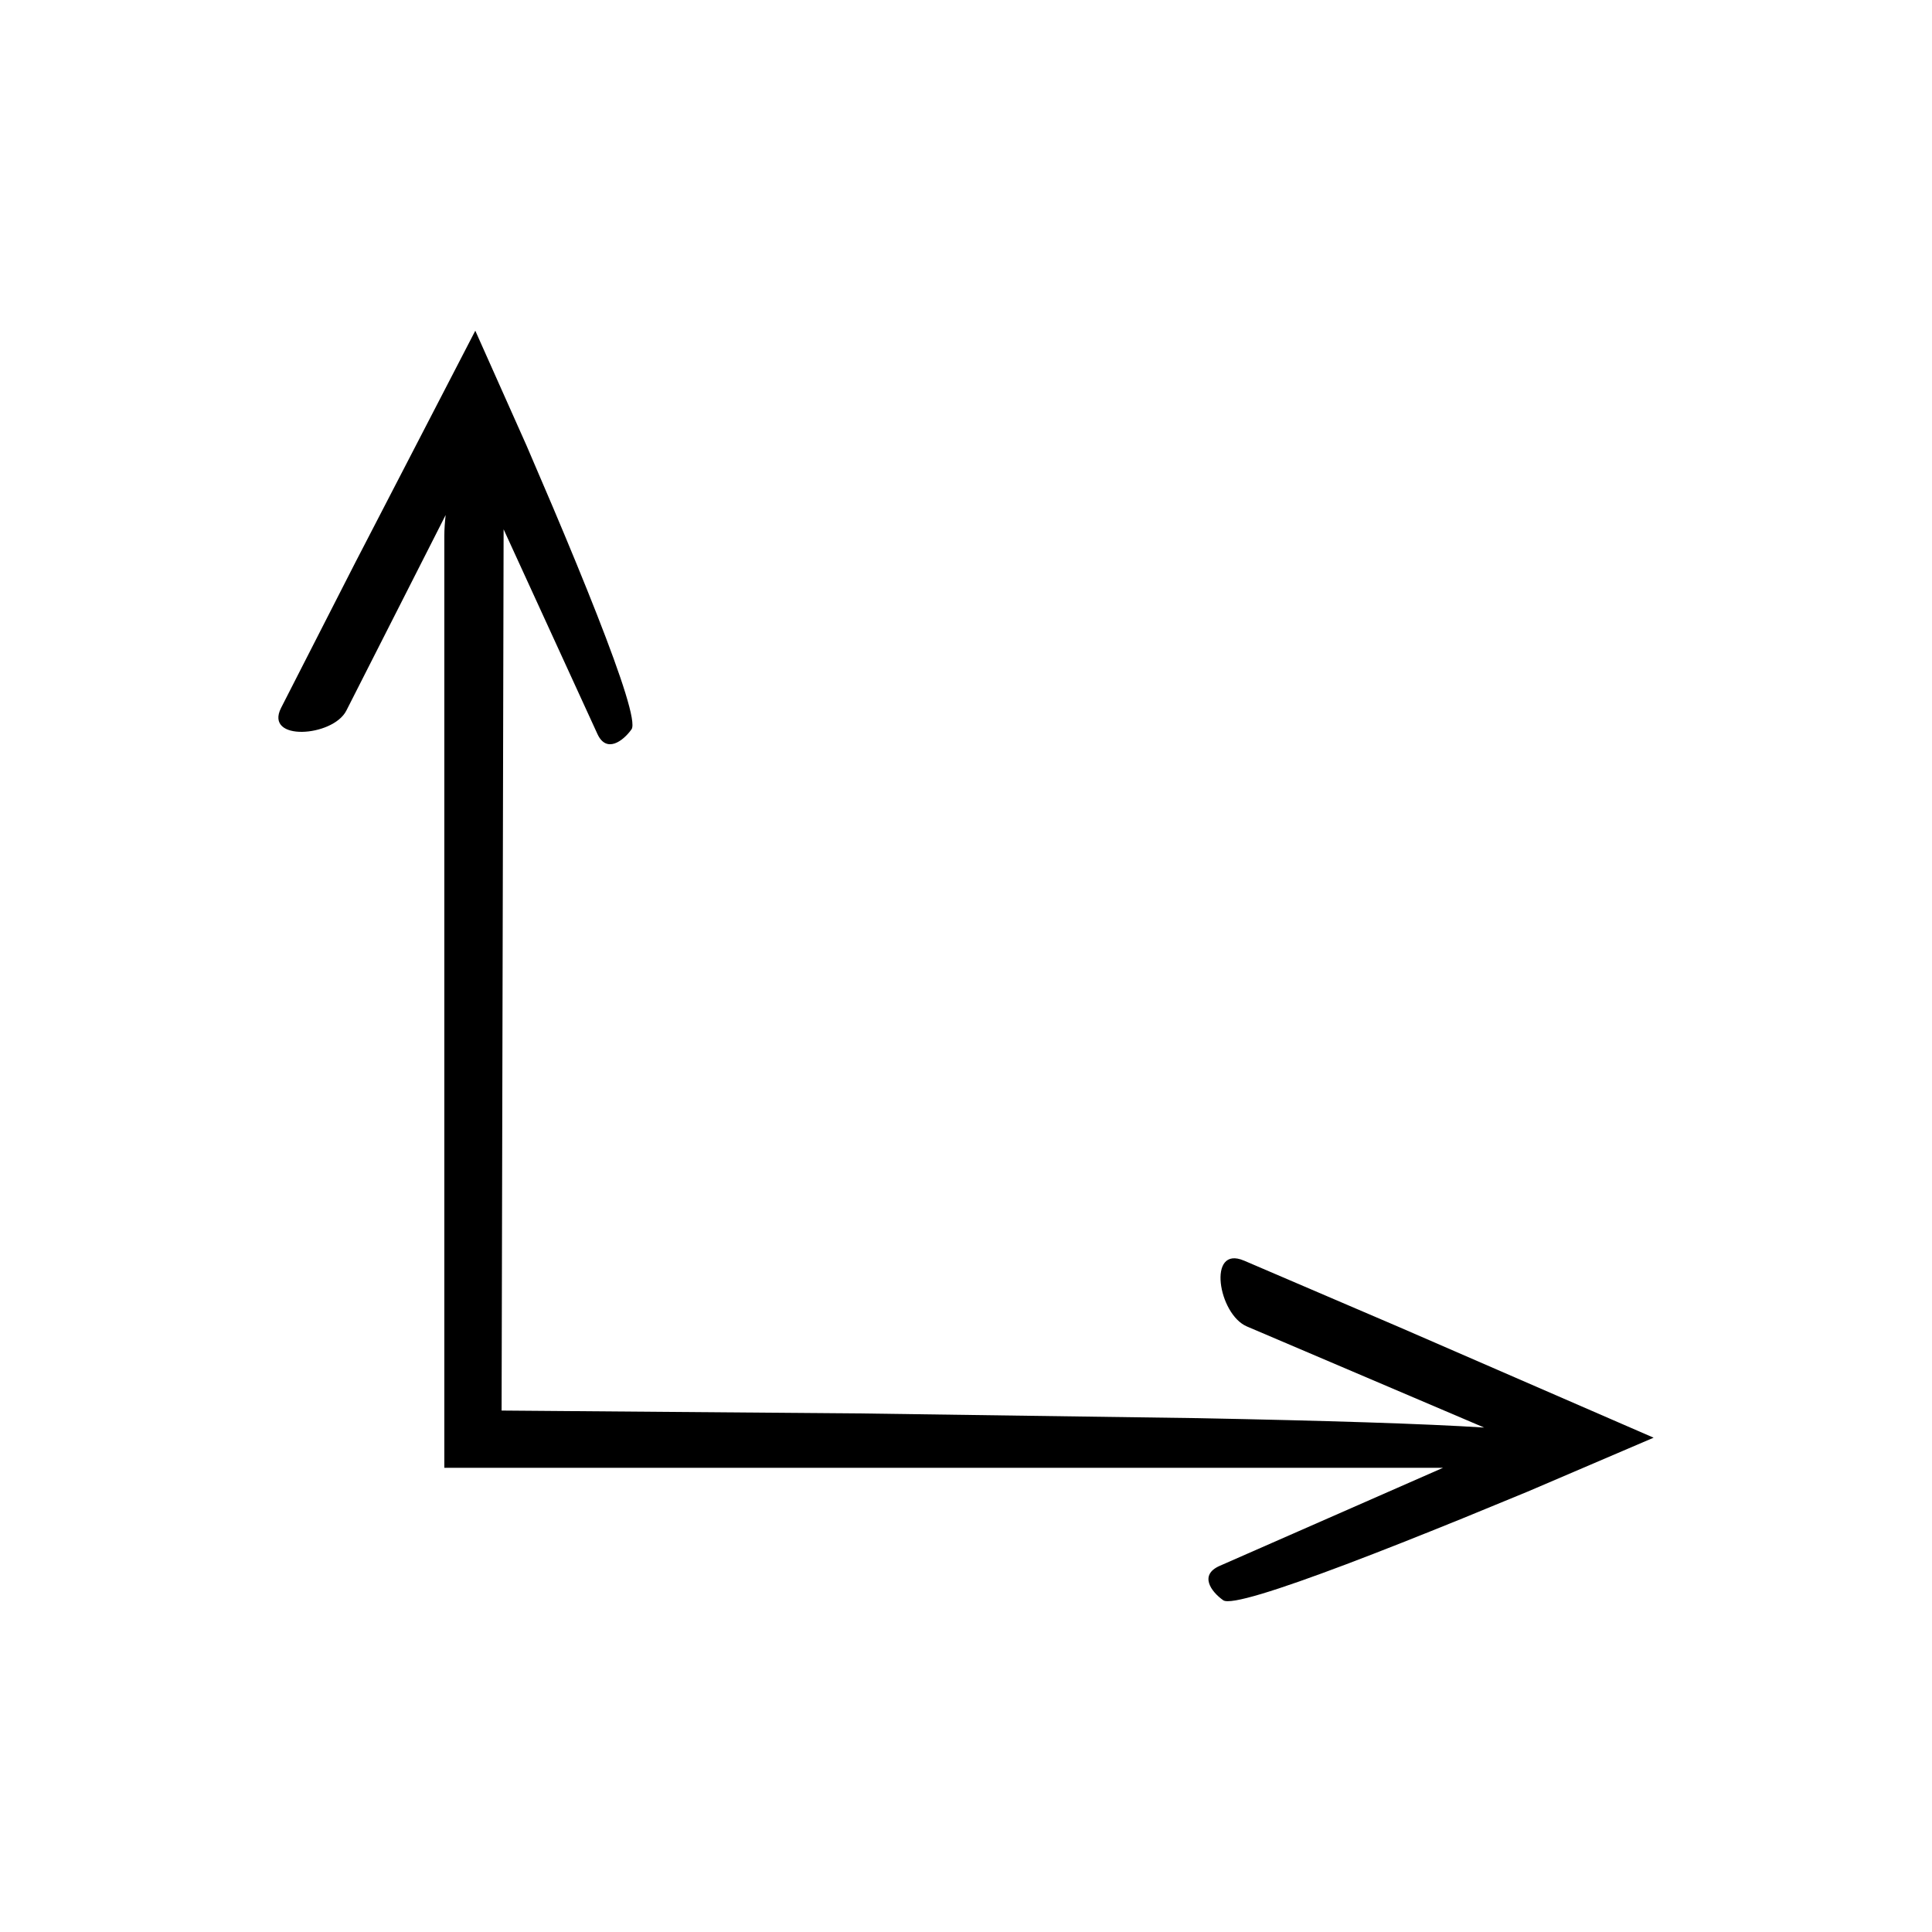
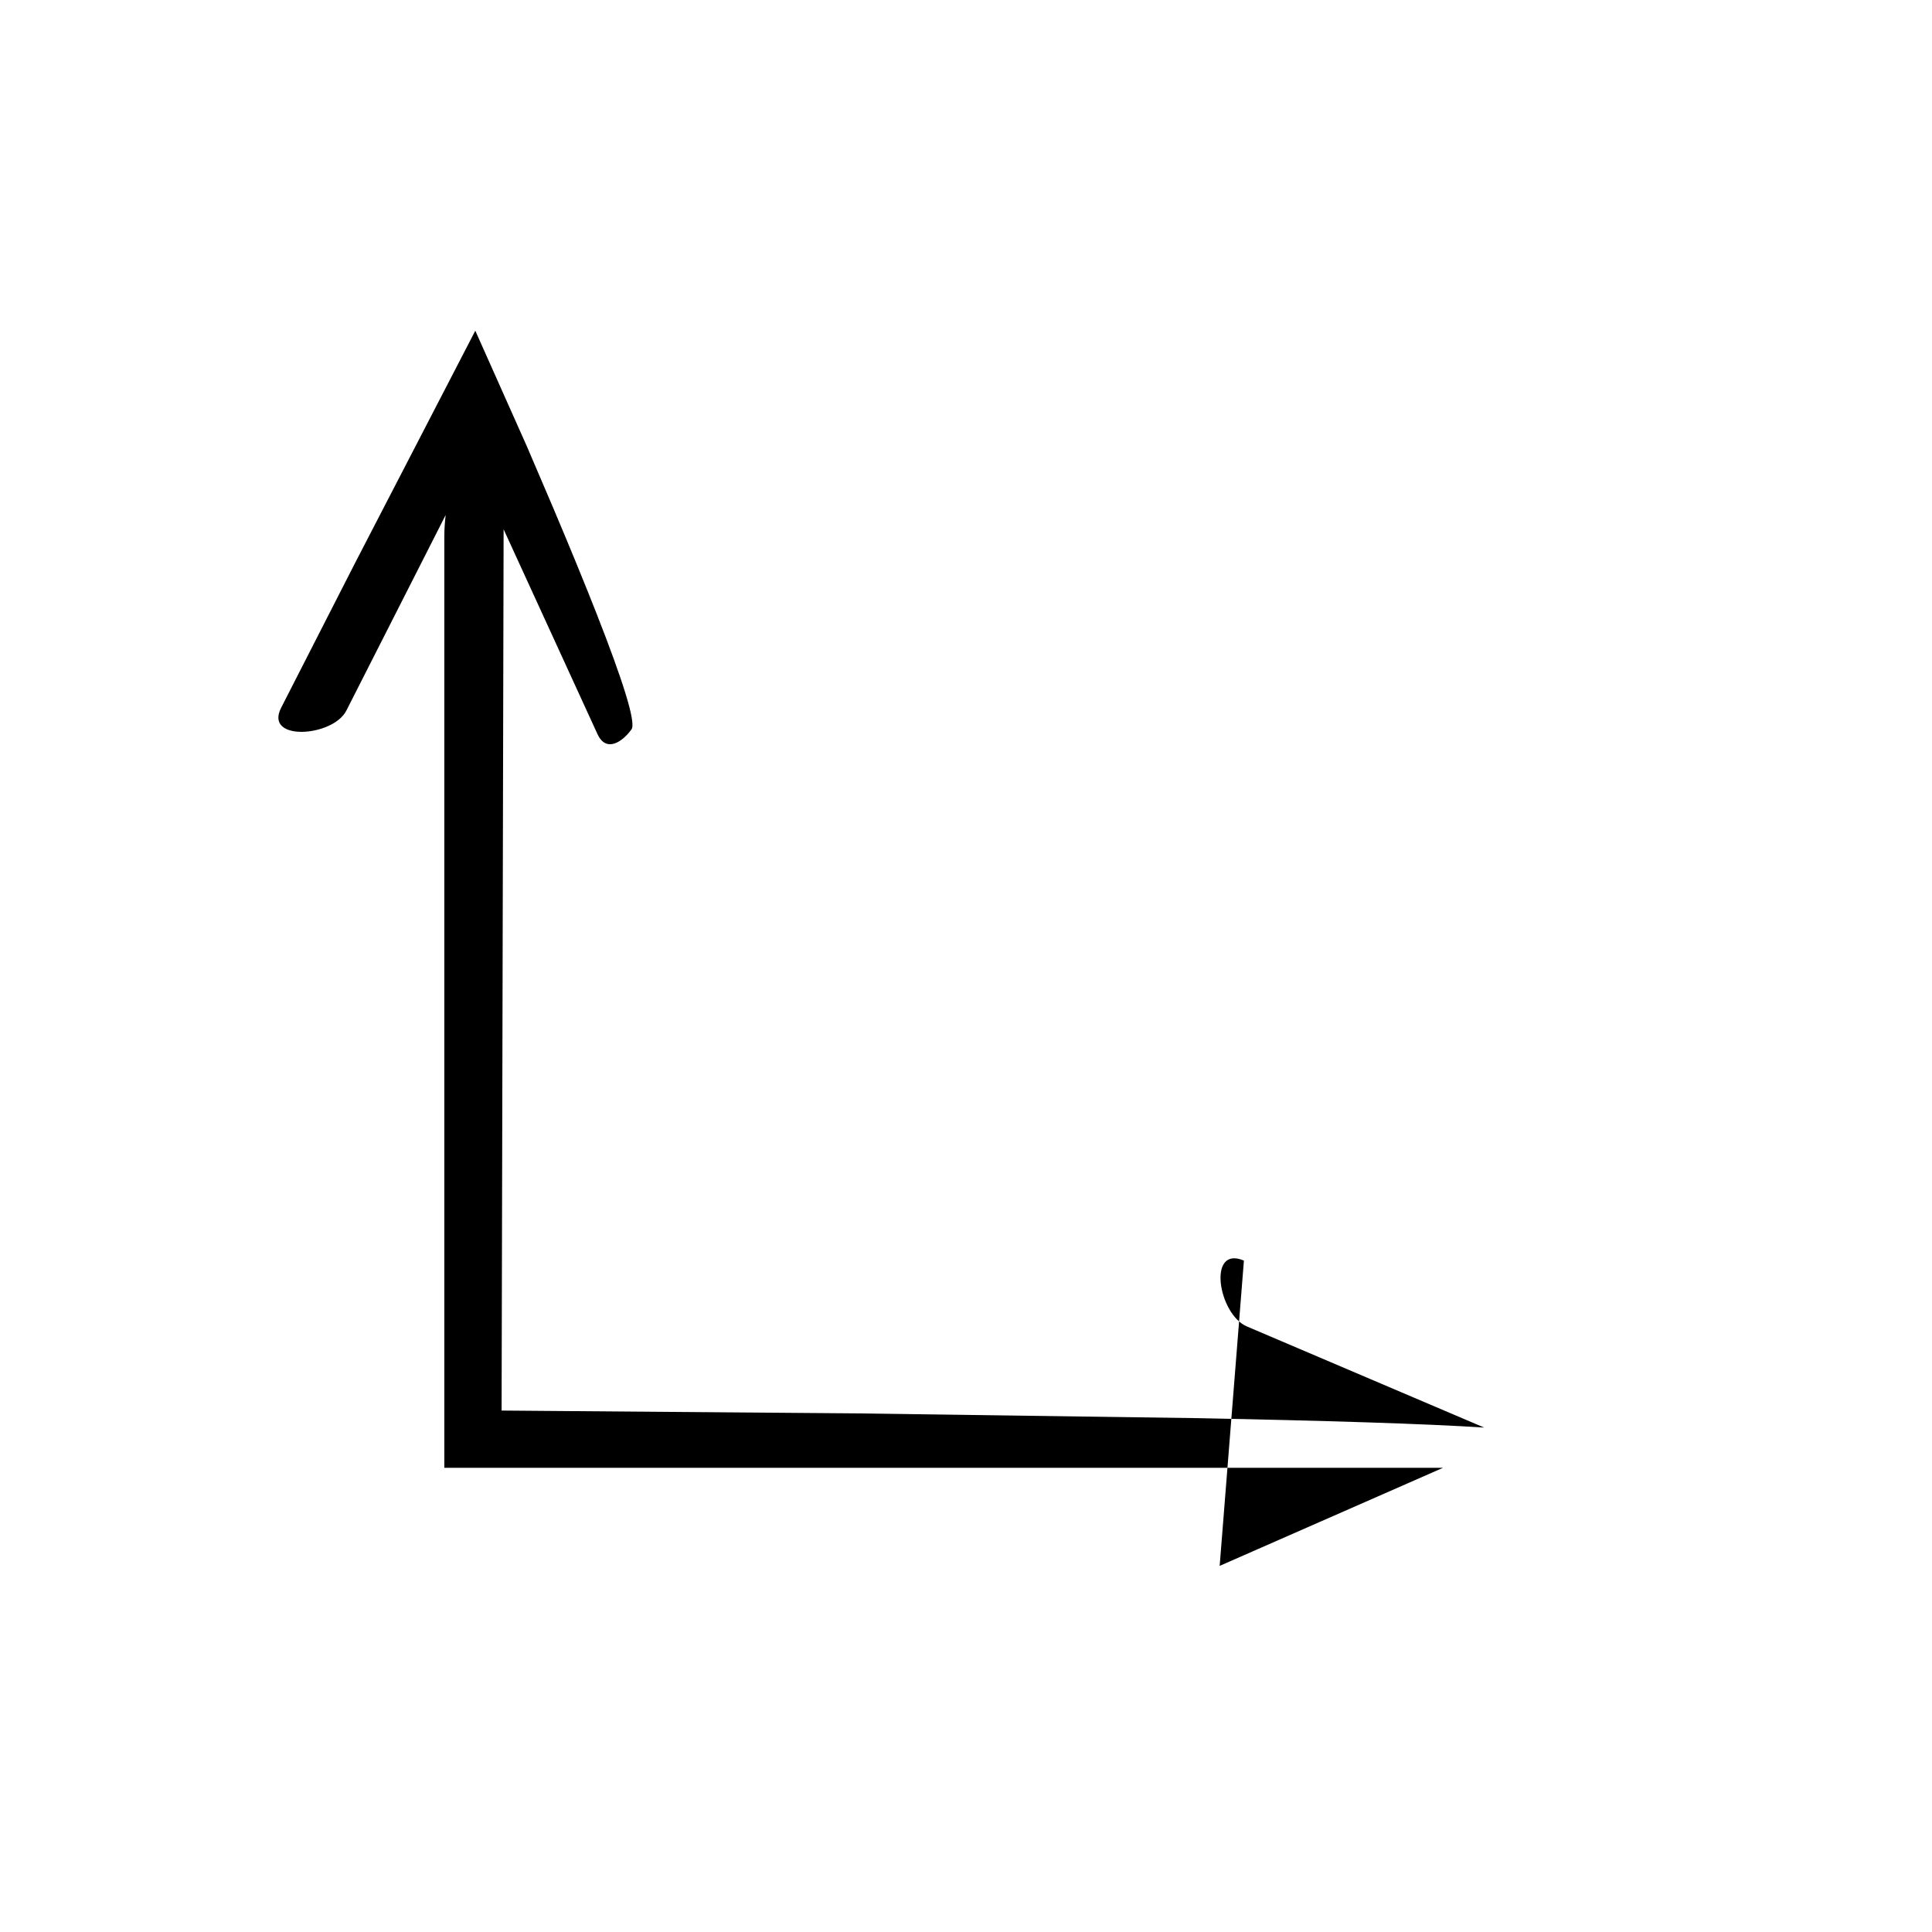
<svg xmlns="http://www.w3.org/2000/svg" fill="#000000" width="800px" height="800px" version="1.1" viewBox="144 144 512 512">
-   <path d="m473.65 478.07c-9.773-4.164-6.832 14.207 0.797 17.457l62.875 26.793c-15.695-1.02-42.285-1.84-75.777-2.492-26.219-0.367-56.633-0.793-89.273-1.25-30.32-0.242-62.711-0.504-95.344-0.766 0.199-86.68 0.402-174.89 0.535-233.54l24.859 54.238c2.359 5.148 6.734 1.98 9.035-1.227 1.297-1.805-2.531-13.516-9.164-30.426-3.316-8.453-7.332-18.207-11.762-28.668-2.234-5.223-4.551-10.629-6.914-16.152-4.449-9.977-8.988-20.156-13.559-30.398-10.832 20.934-21.879 42.27-31.836 61.508-7.719 15.117-14.598 28.586-19.629 38.441-4.559 8.977 13.734 7.734 17.293 0.727l26.316-51.828c-0.207 1.863-0.352 3.731-0.352 5.57v246.92h264.68l-59.207 25.996c-5.473 2.402-2.32 6.801 0.945 9.113 1.852 1.312 14.434-2.676 32.594-9.535 9.082-3.434 19.559-7.582 30.793-12.148 5.606-2.305 11.41-4.691 17.332-7.129 10.949-4.688 22.113-9.465 33.34-14.27-22.934-9.965-46.246-20.098-67.258-29.23-16.238-6.957-30.703-13.156-41.316-17.707z" />
+   <path d="m473.65 478.07c-9.773-4.164-6.832 14.207 0.797 17.457l62.875 26.793c-15.695-1.02-42.285-1.84-75.777-2.492-26.219-0.367-56.633-0.793-89.273-1.25-30.32-0.242-62.711-0.504-95.344-0.766 0.199-86.68 0.402-174.89 0.535-233.54l24.859 54.238c2.359 5.148 6.734 1.98 9.035-1.227 1.297-1.805-2.531-13.516-9.164-30.426-3.316-8.453-7.332-18.207-11.762-28.668-2.234-5.223-4.551-10.629-6.914-16.152-4.449-9.977-8.988-20.156-13.559-30.398-10.832 20.934-21.879 42.27-31.836 61.508-7.719 15.117-14.598 28.586-19.629 38.441-4.559 8.977 13.734 7.734 17.293 0.727l26.316-51.828c-0.207 1.863-0.352 3.731-0.352 5.57v246.92h264.68l-59.207 25.996z" />
</svg>